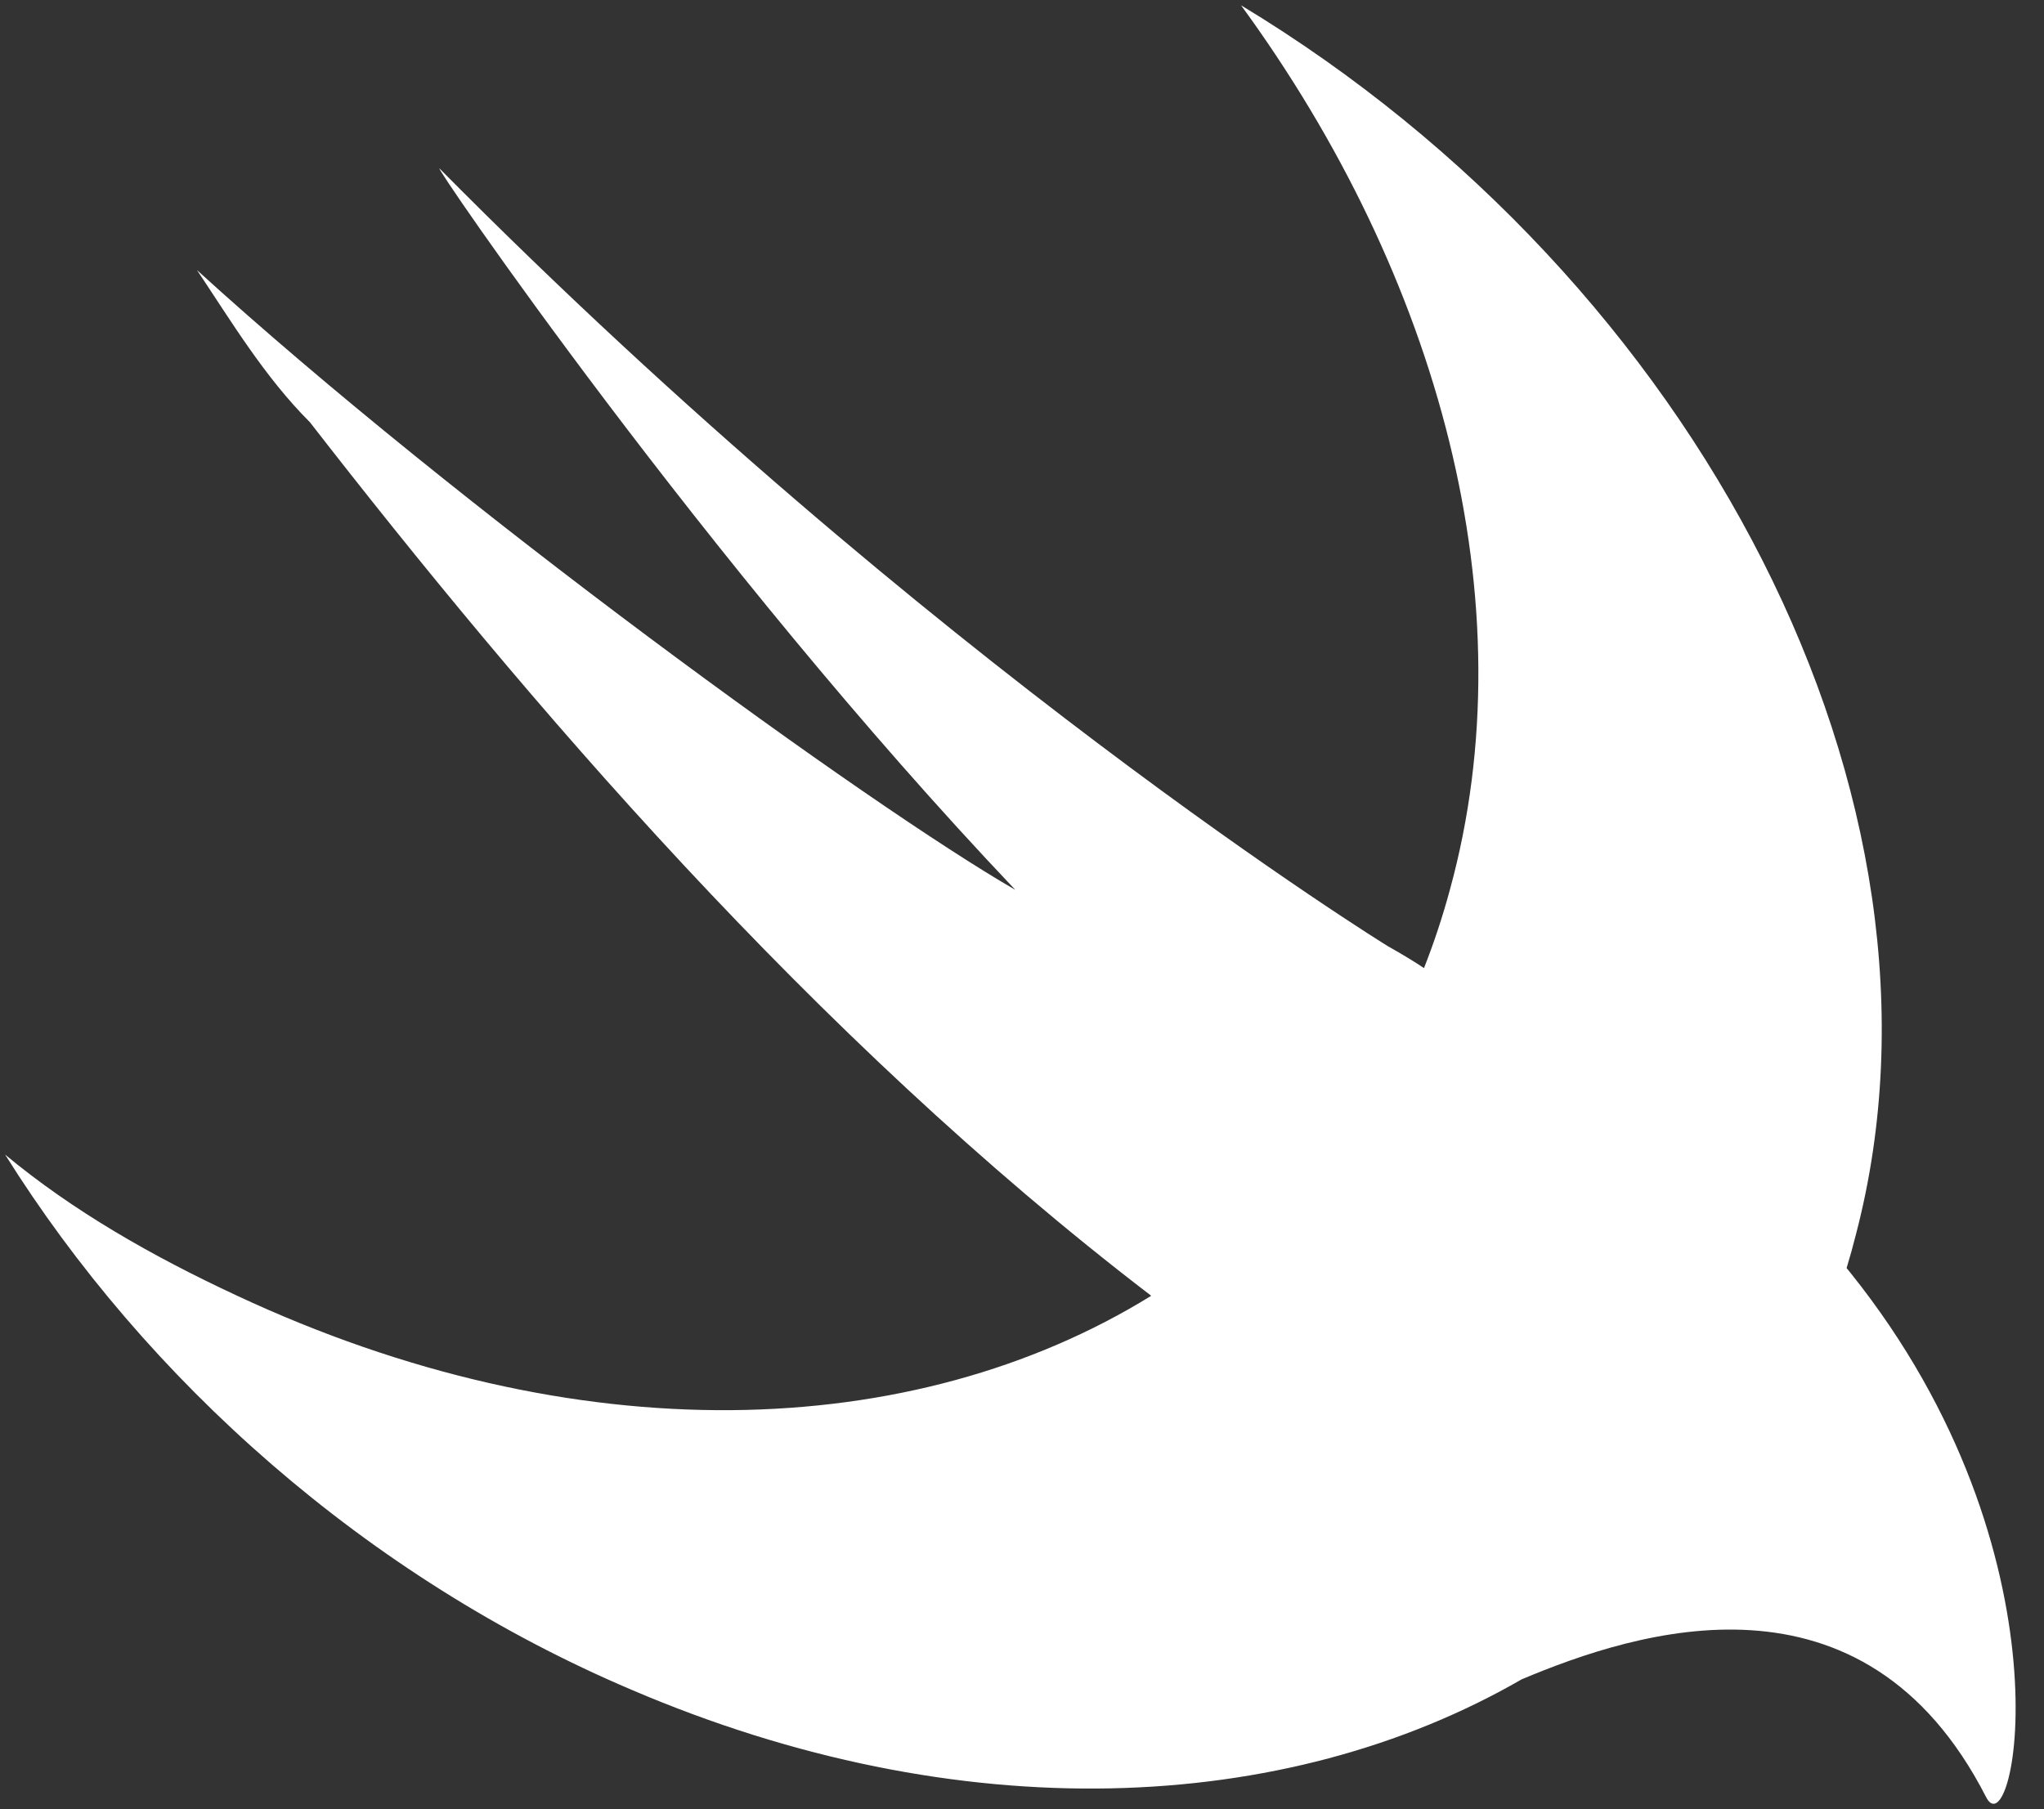
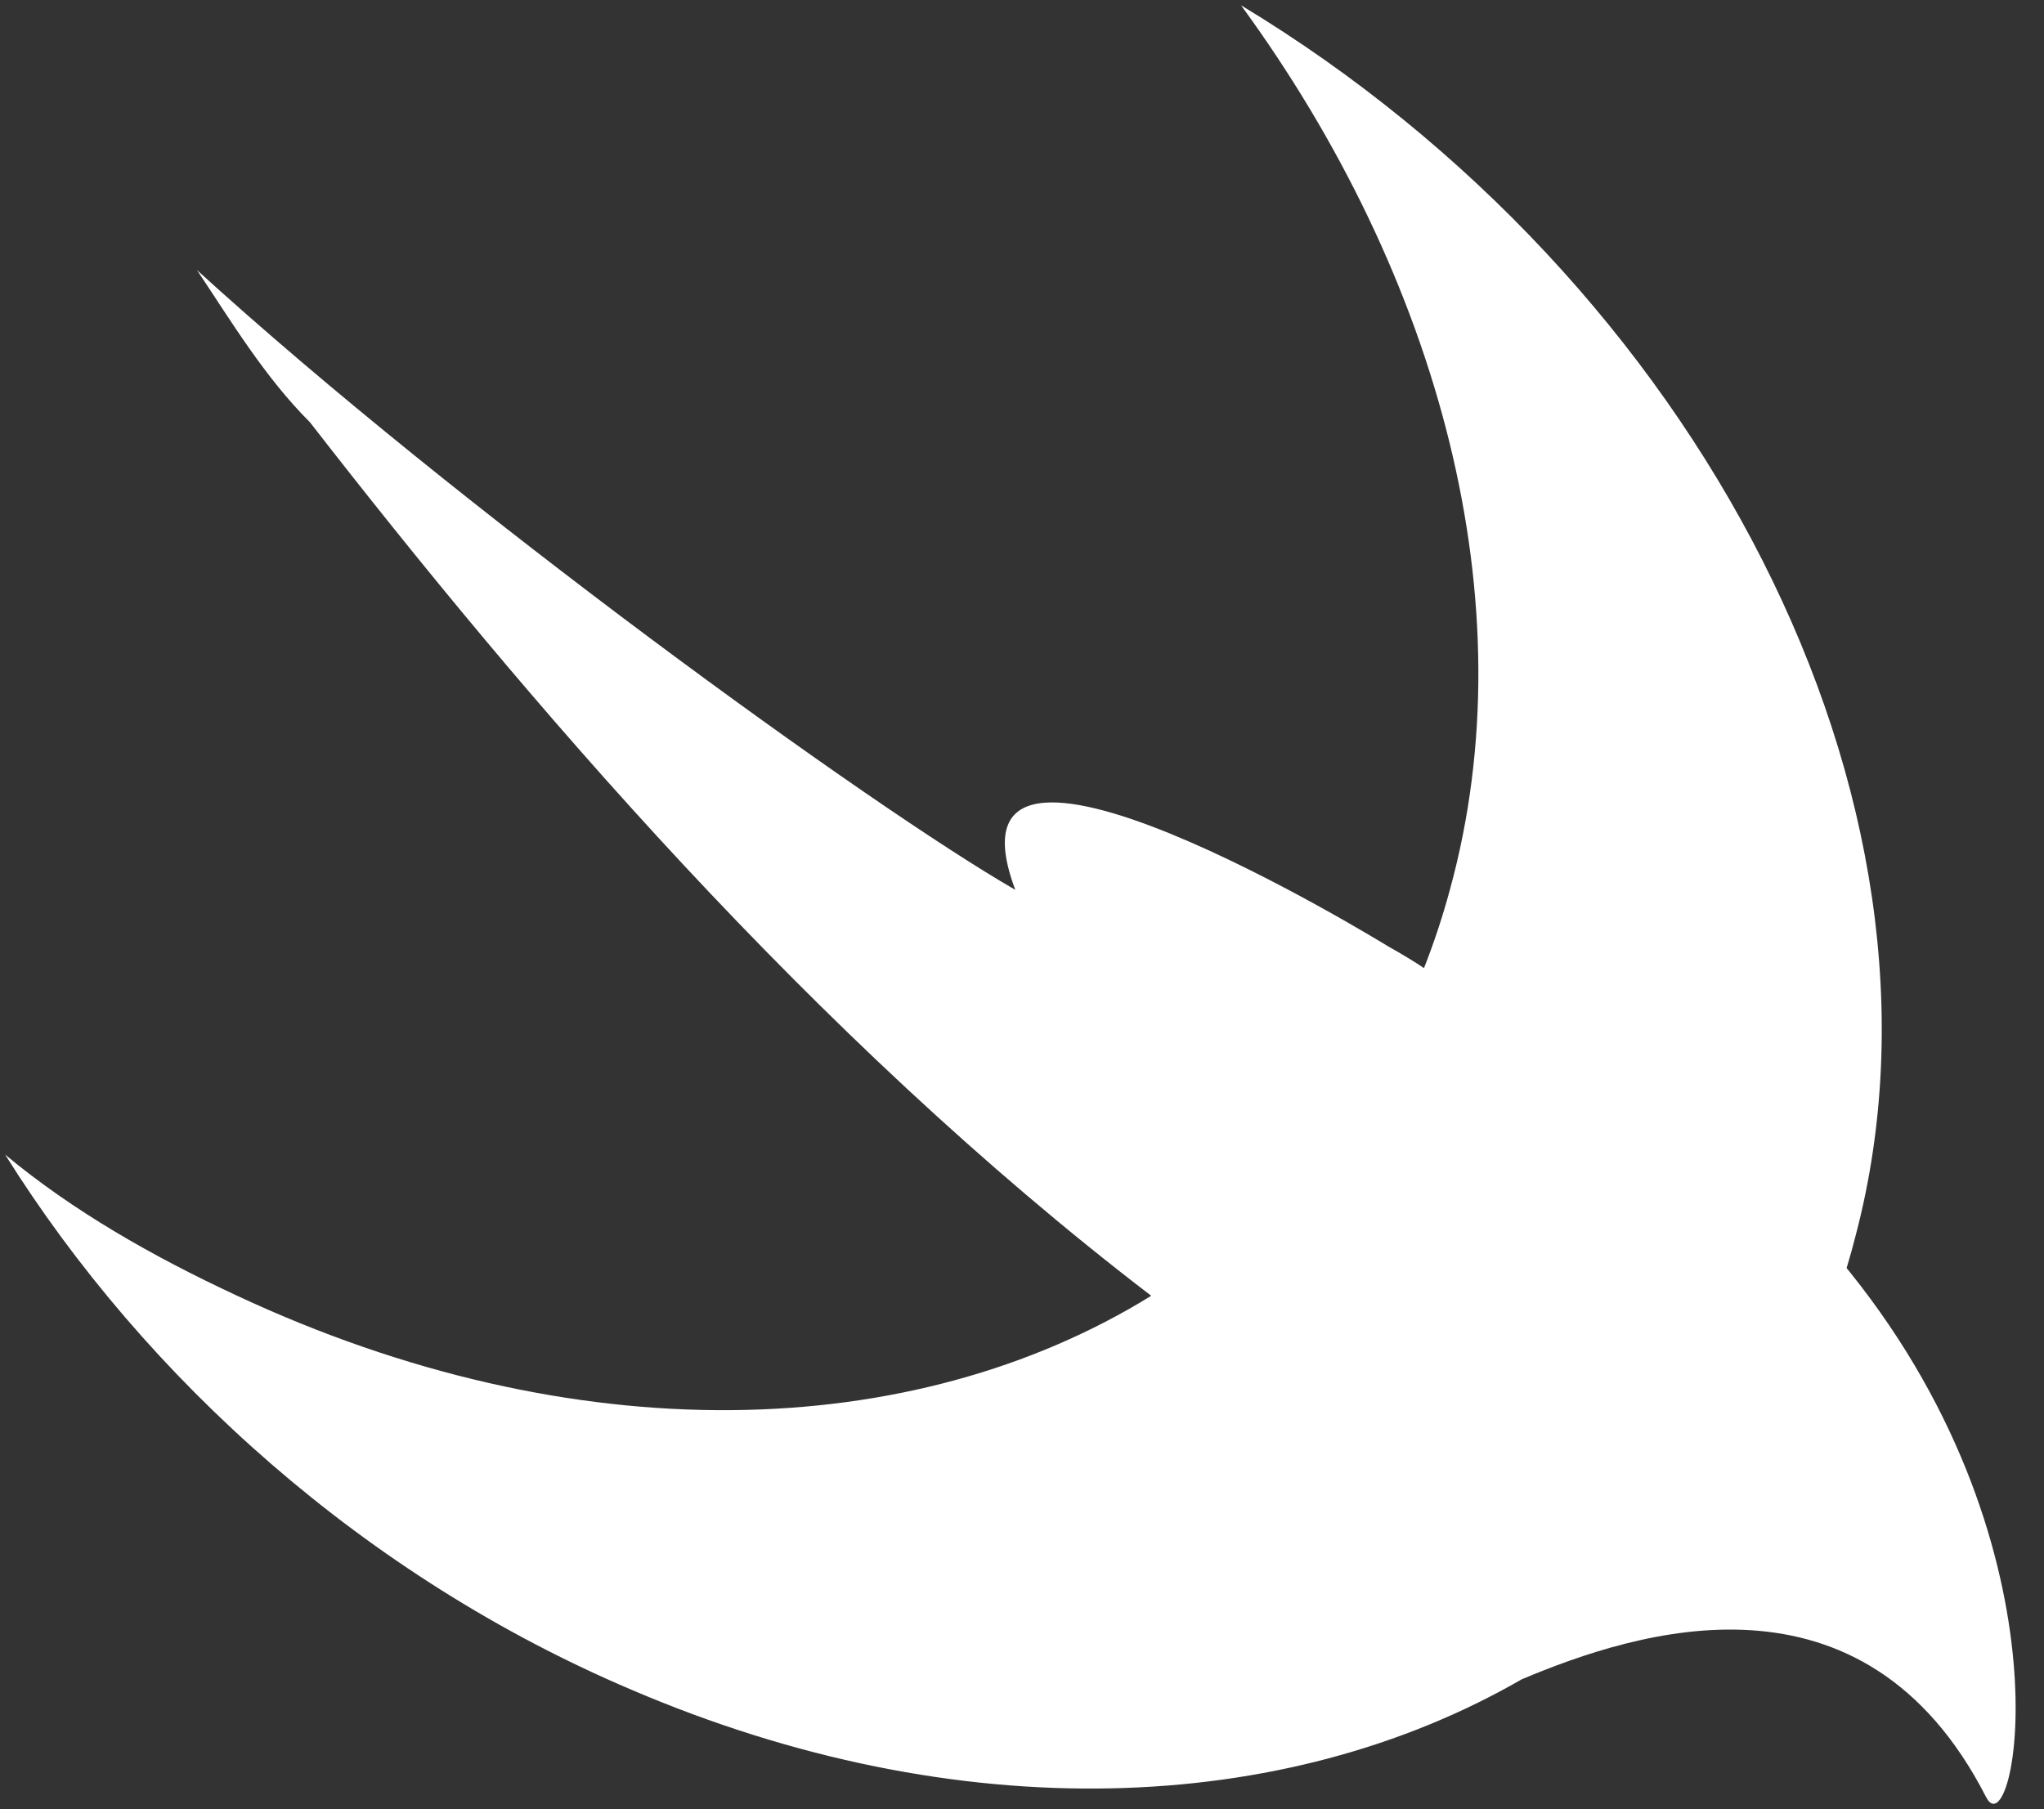
<svg xmlns="http://www.w3.org/2000/svg" width="61" height="54" viewBox="0 0 61 54" fill="none">
  <rect x="0" y="0" width="61" height="54" fill="#333333" stroke="none" />
-   <path d="M45.41 50.128C38.343 54.204 28.625 54.623 18.848 50.439C10.932 47.076 4.364 41.19 0.153 34.464C2.174 36.145 4.532 37.491 7.058 38.668C17.155 43.393 27.25 43.069 34.353 38.68C34.349 38.675 34.346 38.672 34.343 38.668C24.237 30.932 15.648 20.842 9.248 12.602C7.9 11.257 6.89 9.575 5.879 8.062C13.626 15.124 25.922 24.037 30.3 26.561C21.038 16.806 12.785 4.699 13.121 5.034C27.774 19.833 41.417 28.242 41.417 28.242C41.868 28.496 42.217 28.708 42.497 28.897C42.792 28.147 43.051 27.368 43.269 26.561C45.627 17.984 42.933 8.229 37.037 0.158C50.679 8.398 58.764 23.869 55.395 36.819C55.307 37.168 55.212 37.513 55.109 37.851C55.148 37.898 55.187 37.947 55.227 37.996C61.963 46.405 60.111 55.317 59.269 53.636C55.614 46.496 48.85 48.679 45.41 50.128L45.41 50.128Z" fill="white" />
+   <path d="M45.41 50.128C38.343 54.204 28.625 54.623 18.848 50.439C10.932 47.076 4.364 41.19 0.153 34.464C2.174 36.145 4.532 37.491 7.058 38.668C17.155 43.393 27.25 43.069 34.353 38.68C34.349 38.675 34.346 38.672 34.343 38.668C24.237 30.932 15.648 20.842 9.248 12.602C7.9 11.257 6.89 9.575 5.879 8.062C13.626 15.124 25.922 24.037 30.3 26.561C27.774 19.833 41.417 28.242 41.417 28.242C41.868 28.496 42.217 28.708 42.497 28.897C42.792 28.147 43.051 27.368 43.269 26.561C45.627 17.984 42.933 8.229 37.037 0.158C50.679 8.398 58.764 23.869 55.395 36.819C55.307 37.168 55.212 37.513 55.109 37.851C55.148 37.898 55.187 37.947 55.227 37.996C61.963 46.405 60.111 55.317 59.269 53.636C55.614 46.496 48.85 48.679 45.41 50.128L45.41 50.128Z" fill="white" />
</svg>